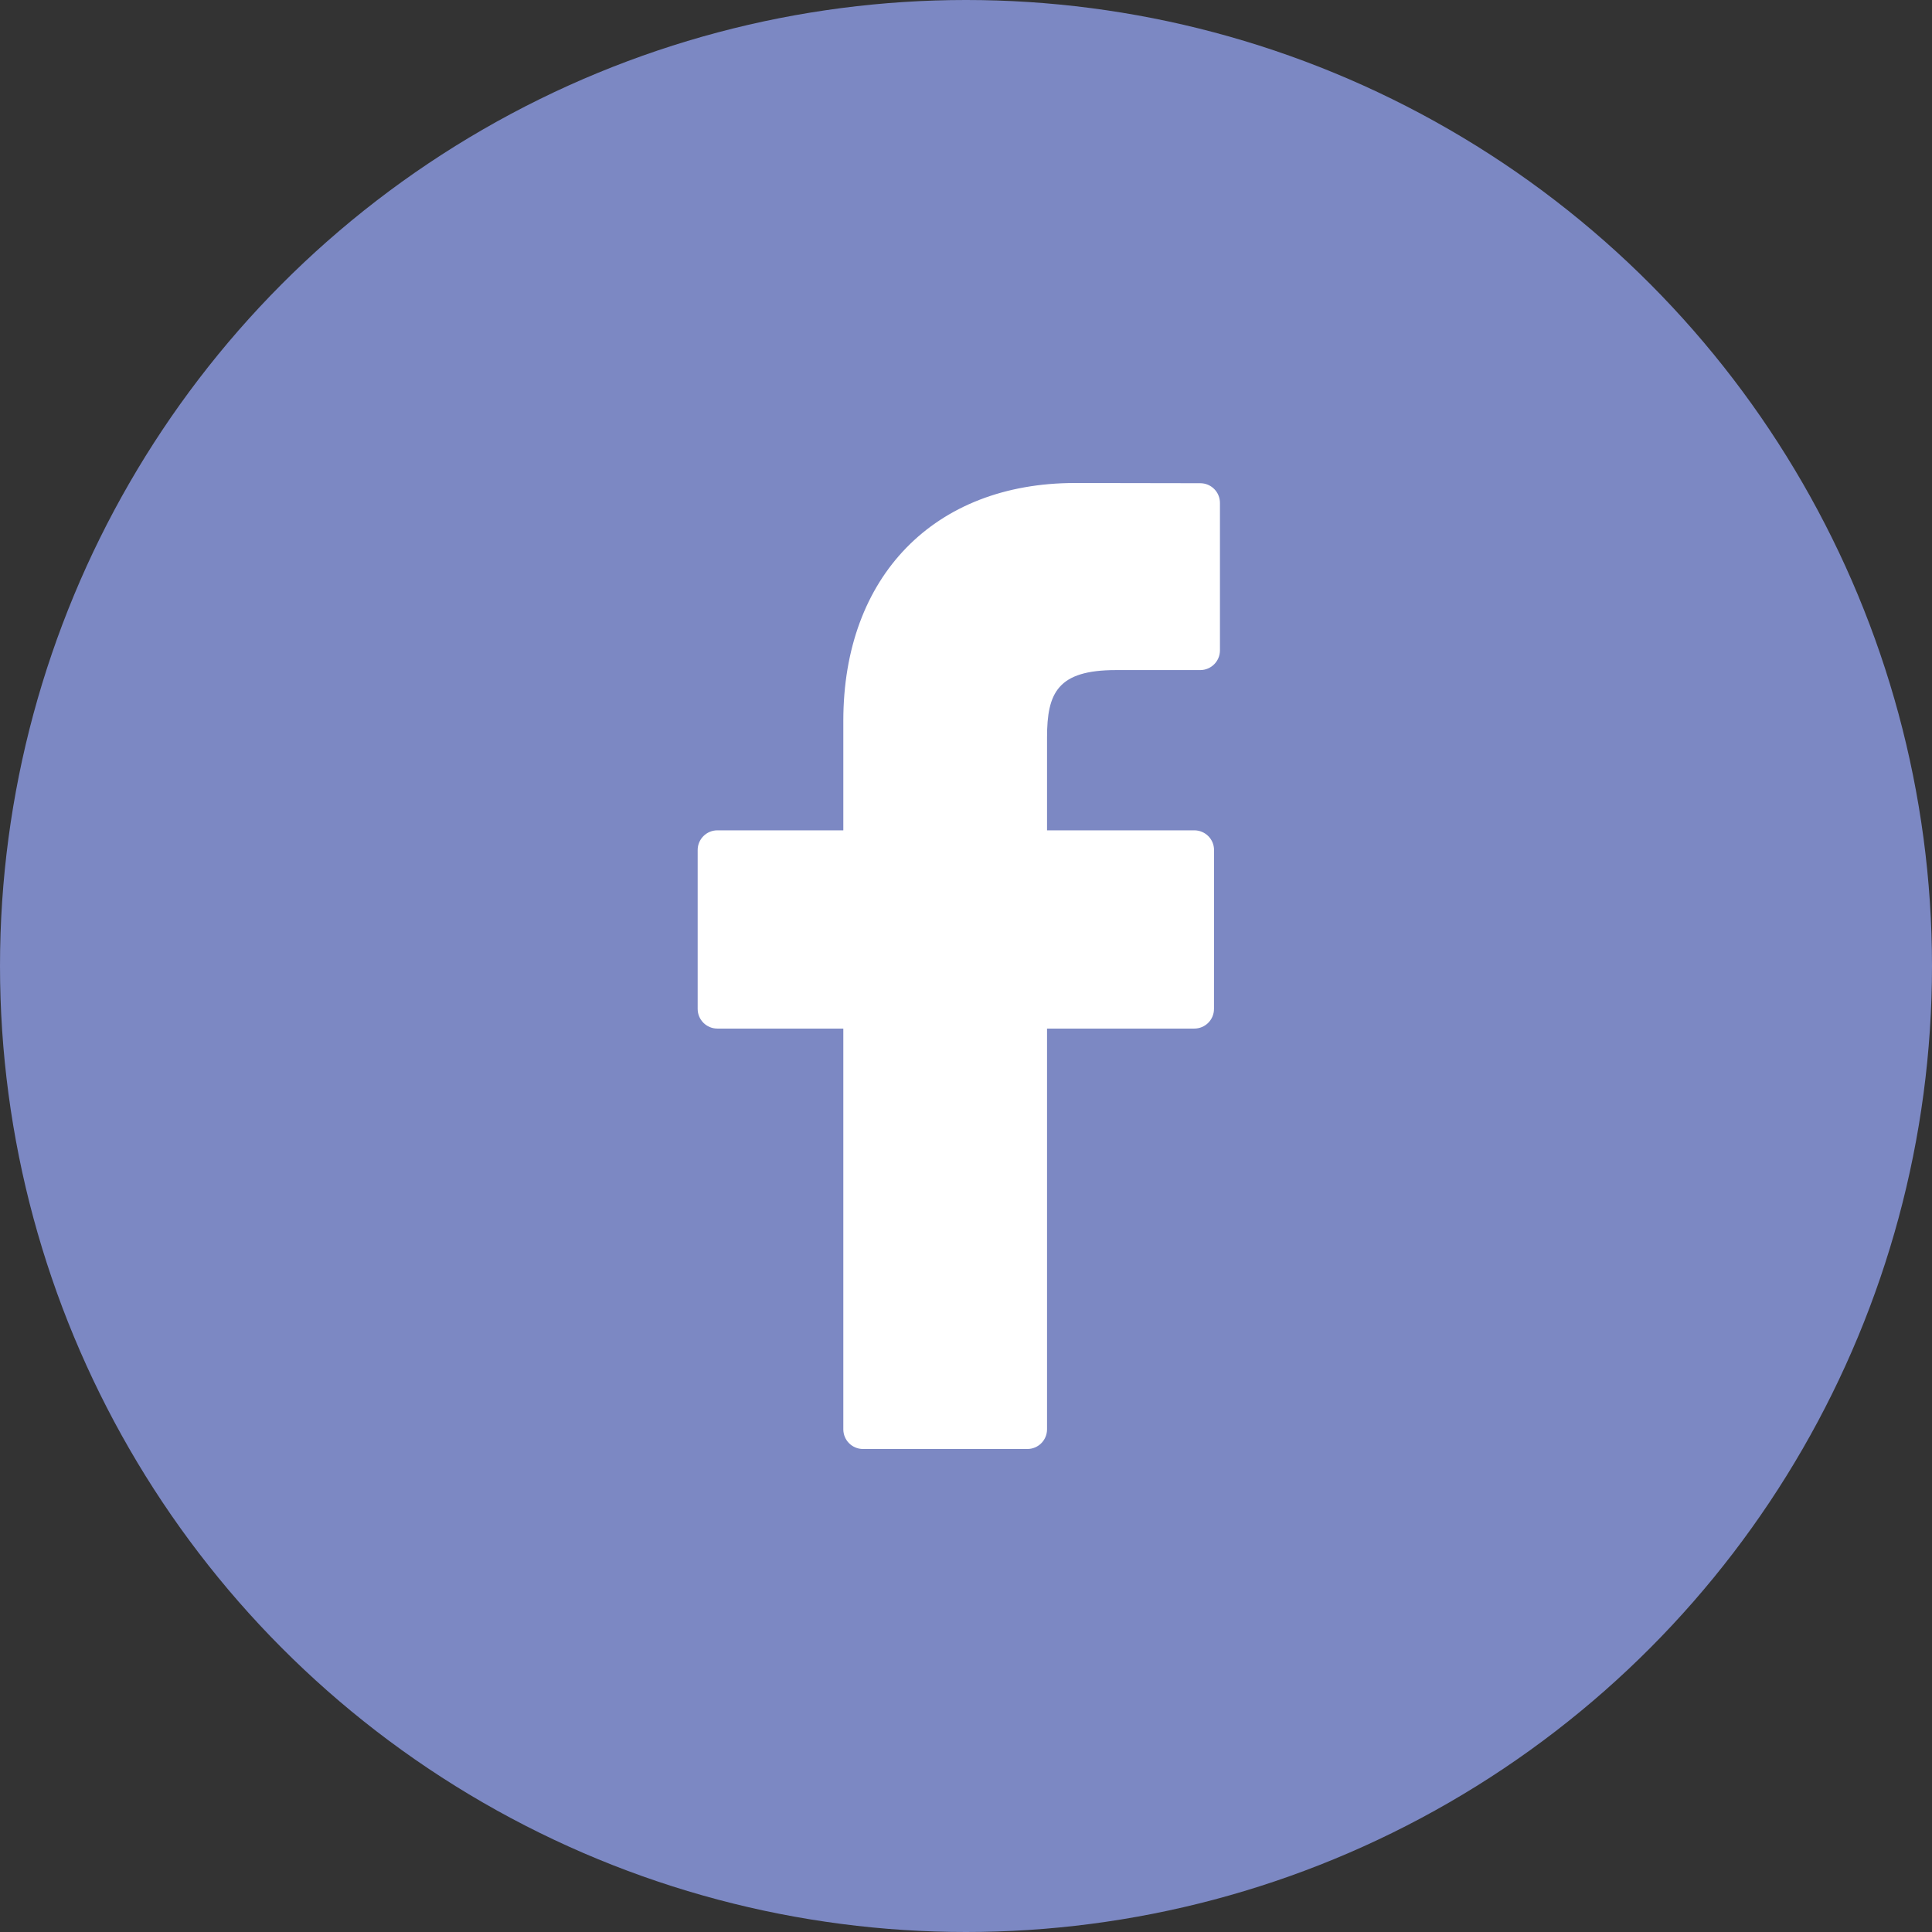
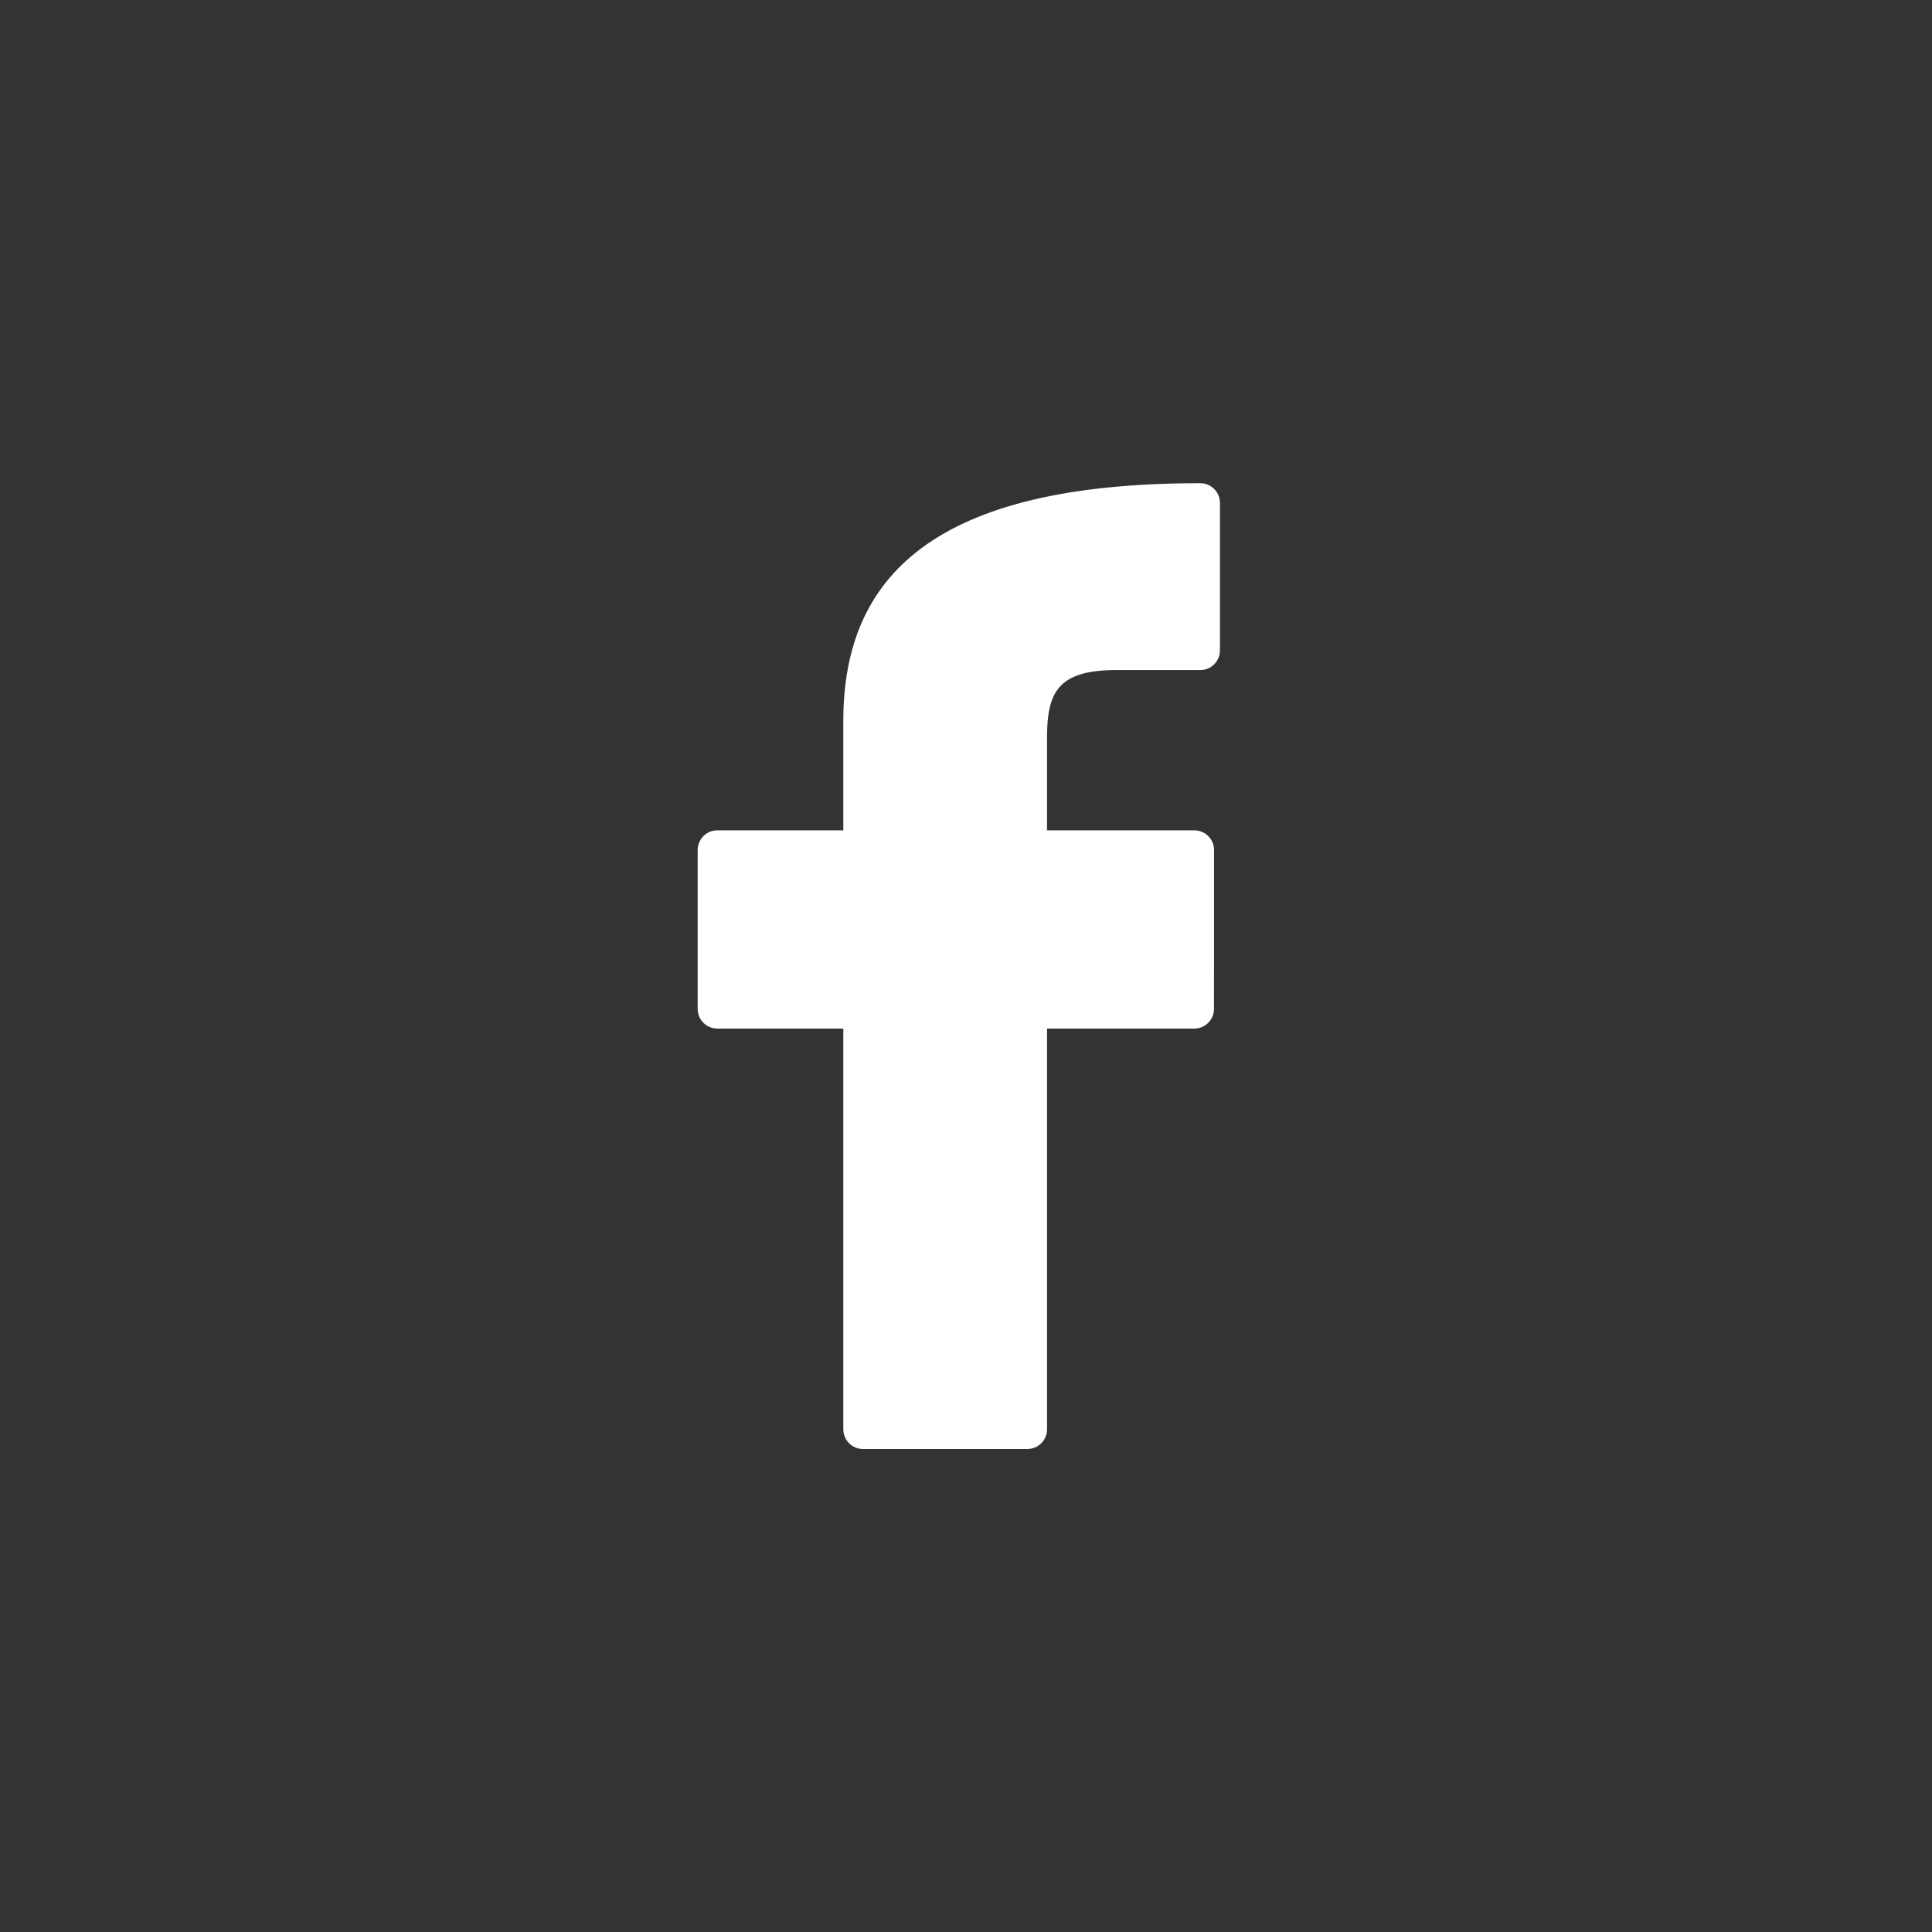
<svg xmlns="http://www.w3.org/2000/svg" width="36" height="36" viewBox="0 0 36 36" fill="none">
  <rect x="0" y="0" width="36" height="36" fill="#333333" stroke="none" />
-   <circle cx="18" cy="18" r="18" fill="#7C88C3" />
-   <path d="M22.365 9.004L20.031 9C17.409 9 15.714 10.739 15.714 13.43V15.472H13.367C13.164 15.472 13 15.637 13 15.839V18.799C13 19.002 13.164 19.166 13.367 19.166H15.714V26.633C15.714 26.836 15.878 27 16.081 27H19.143C19.346 27 19.51 26.836 19.51 26.633V19.166H22.254C22.457 19.166 22.621 19.002 22.621 18.799L22.622 15.839C22.622 15.742 22.584 15.649 22.515 15.58C22.446 15.511 22.352 15.472 22.255 15.472H19.51V13.741C19.51 12.909 19.708 12.486 20.793 12.486L22.365 12.486C22.567 12.486 22.732 12.321 22.732 12.119V9.371C22.732 9.168 22.568 9.004 22.365 9.004Z" fill="white" />
+   <path d="M22.365 9.004C17.409 9 15.714 10.739 15.714 13.43V15.472H13.367C13.164 15.472 13 15.637 13 15.839V18.799C13 19.002 13.164 19.166 13.367 19.166H15.714V26.633C15.714 26.836 15.878 27 16.081 27H19.143C19.346 27 19.51 26.836 19.51 26.633V19.166H22.254C22.457 19.166 22.621 19.002 22.621 18.799L22.622 15.839C22.622 15.742 22.584 15.649 22.515 15.58C22.446 15.511 22.352 15.472 22.255 15.472H19.51V13.741C19.51 12.909 19.708 12.486 20.793 12.486L22.365 12.486C22.567 12.486 22.732 12.321 22.732 12.119V9.371C22.732 9.168 22.568 9.004 22.365 9.004Z" fill="white" />
</svg>